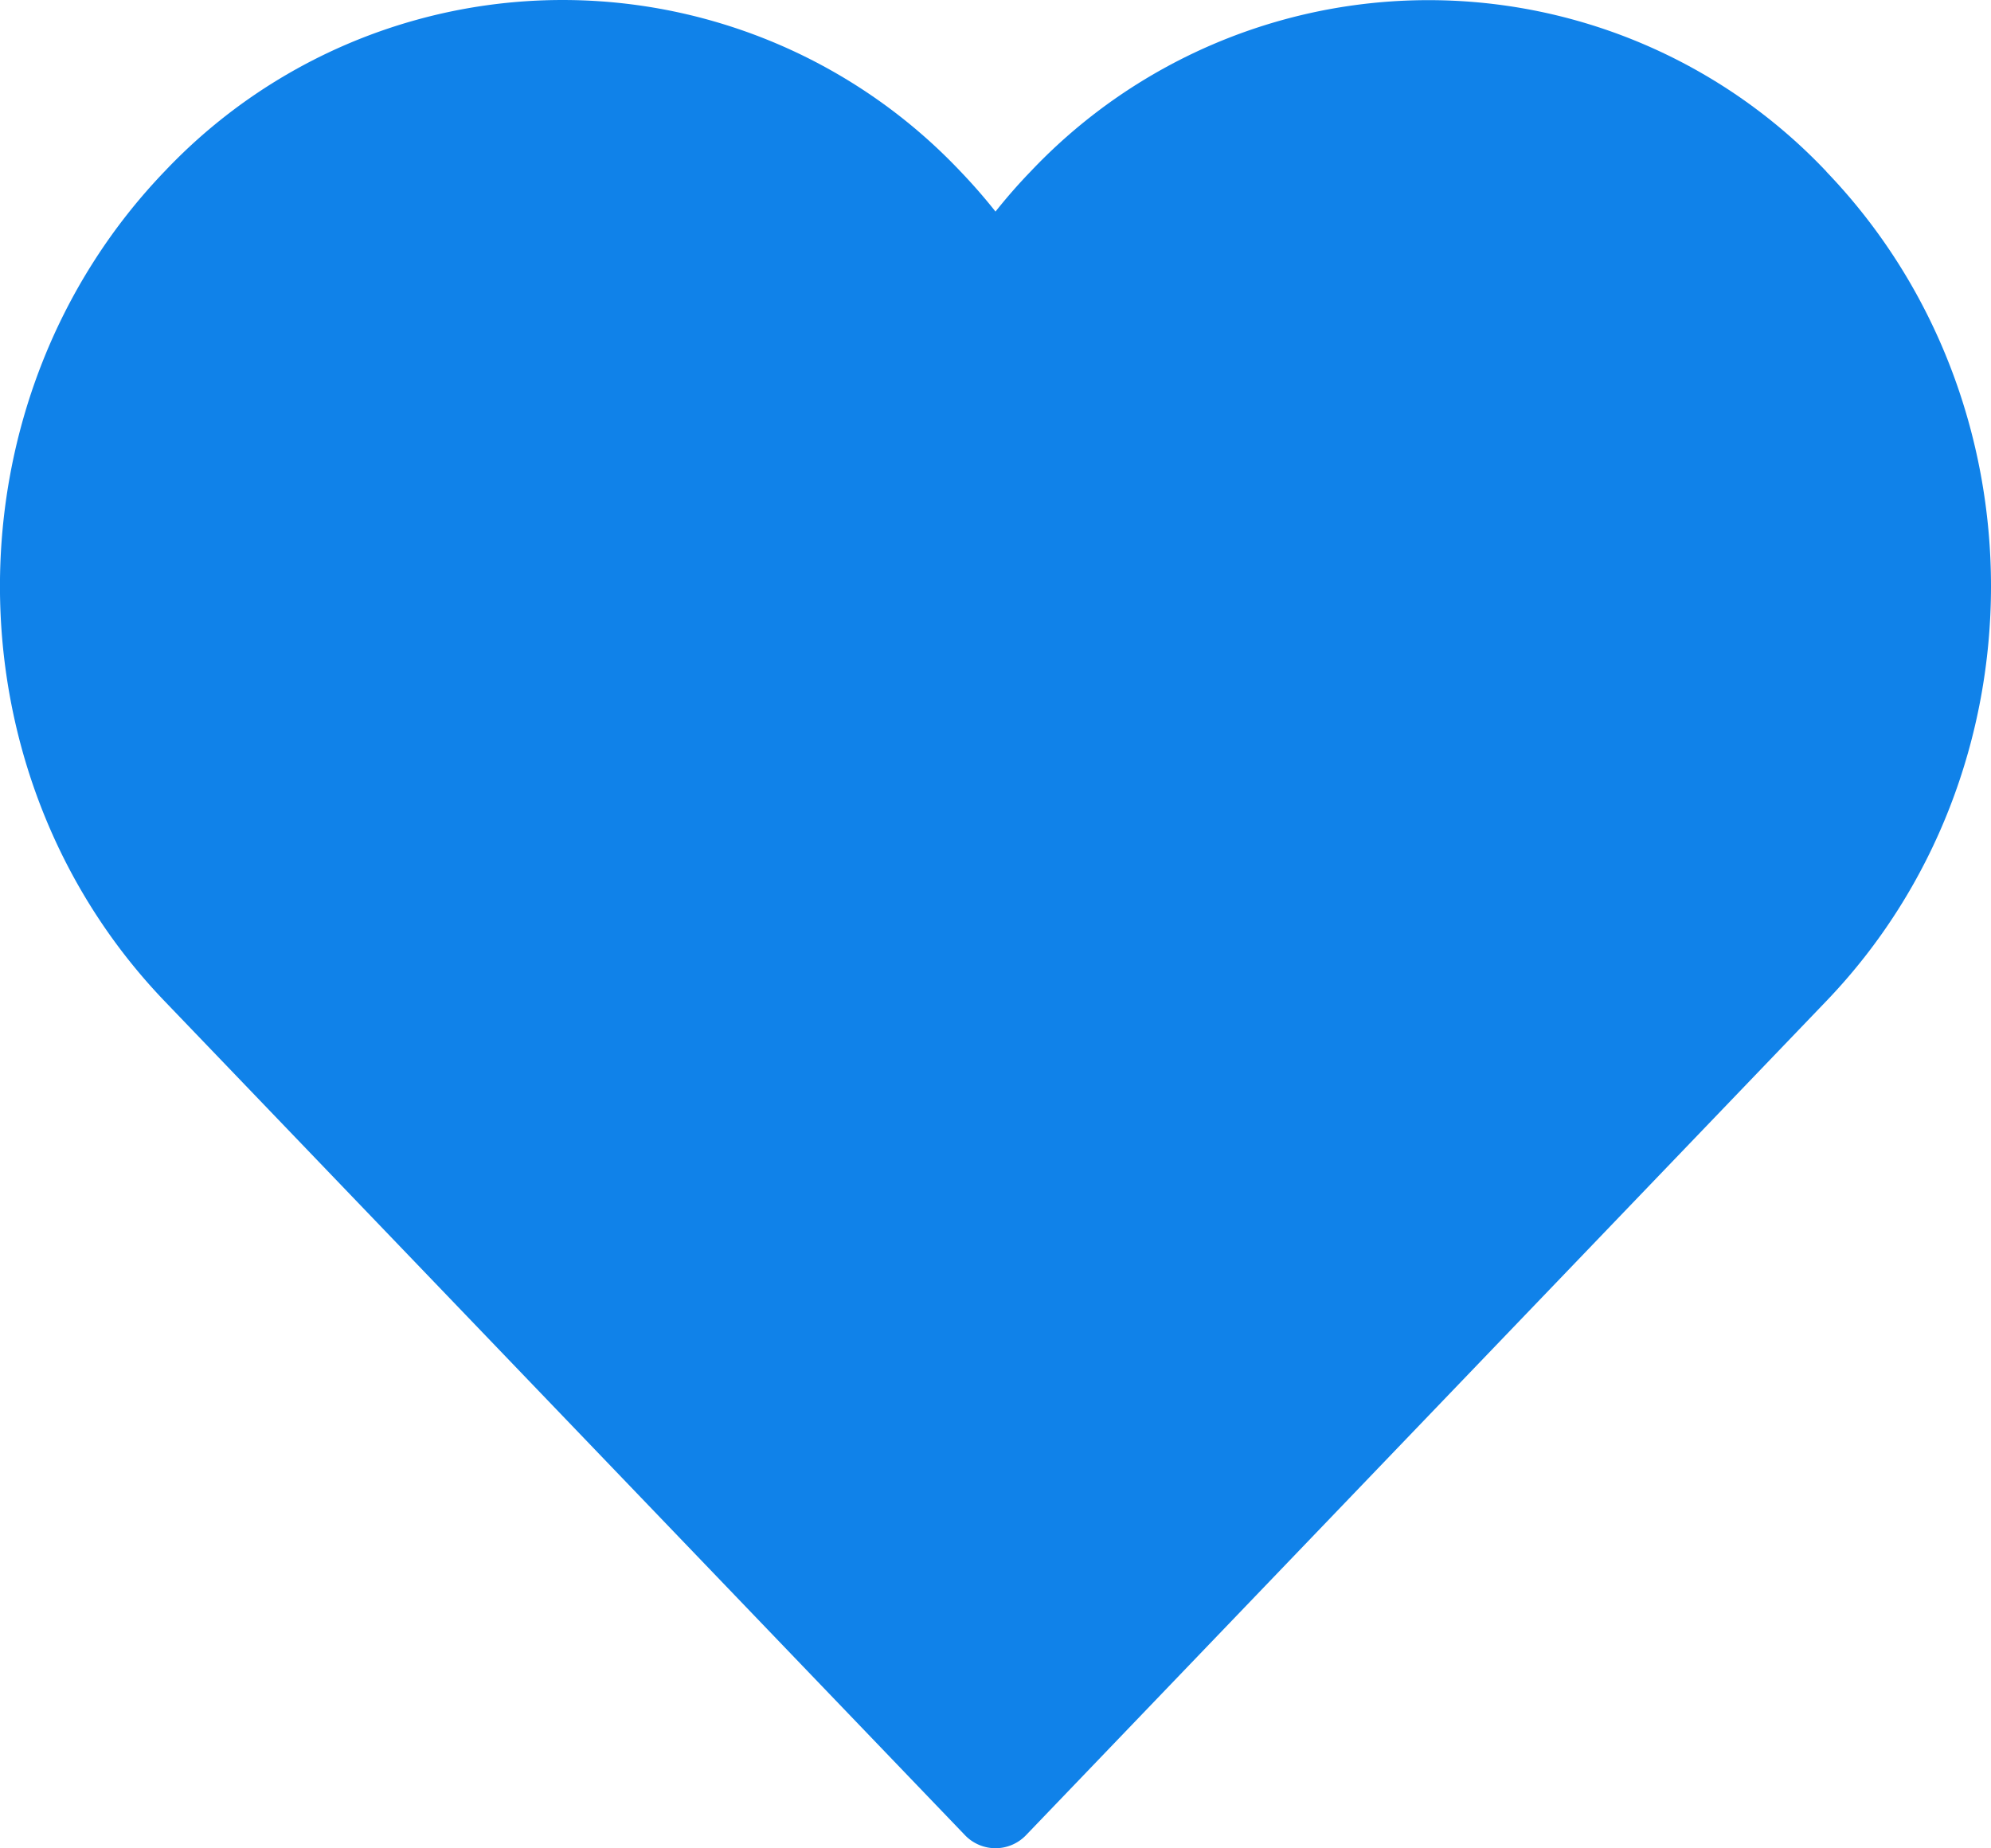
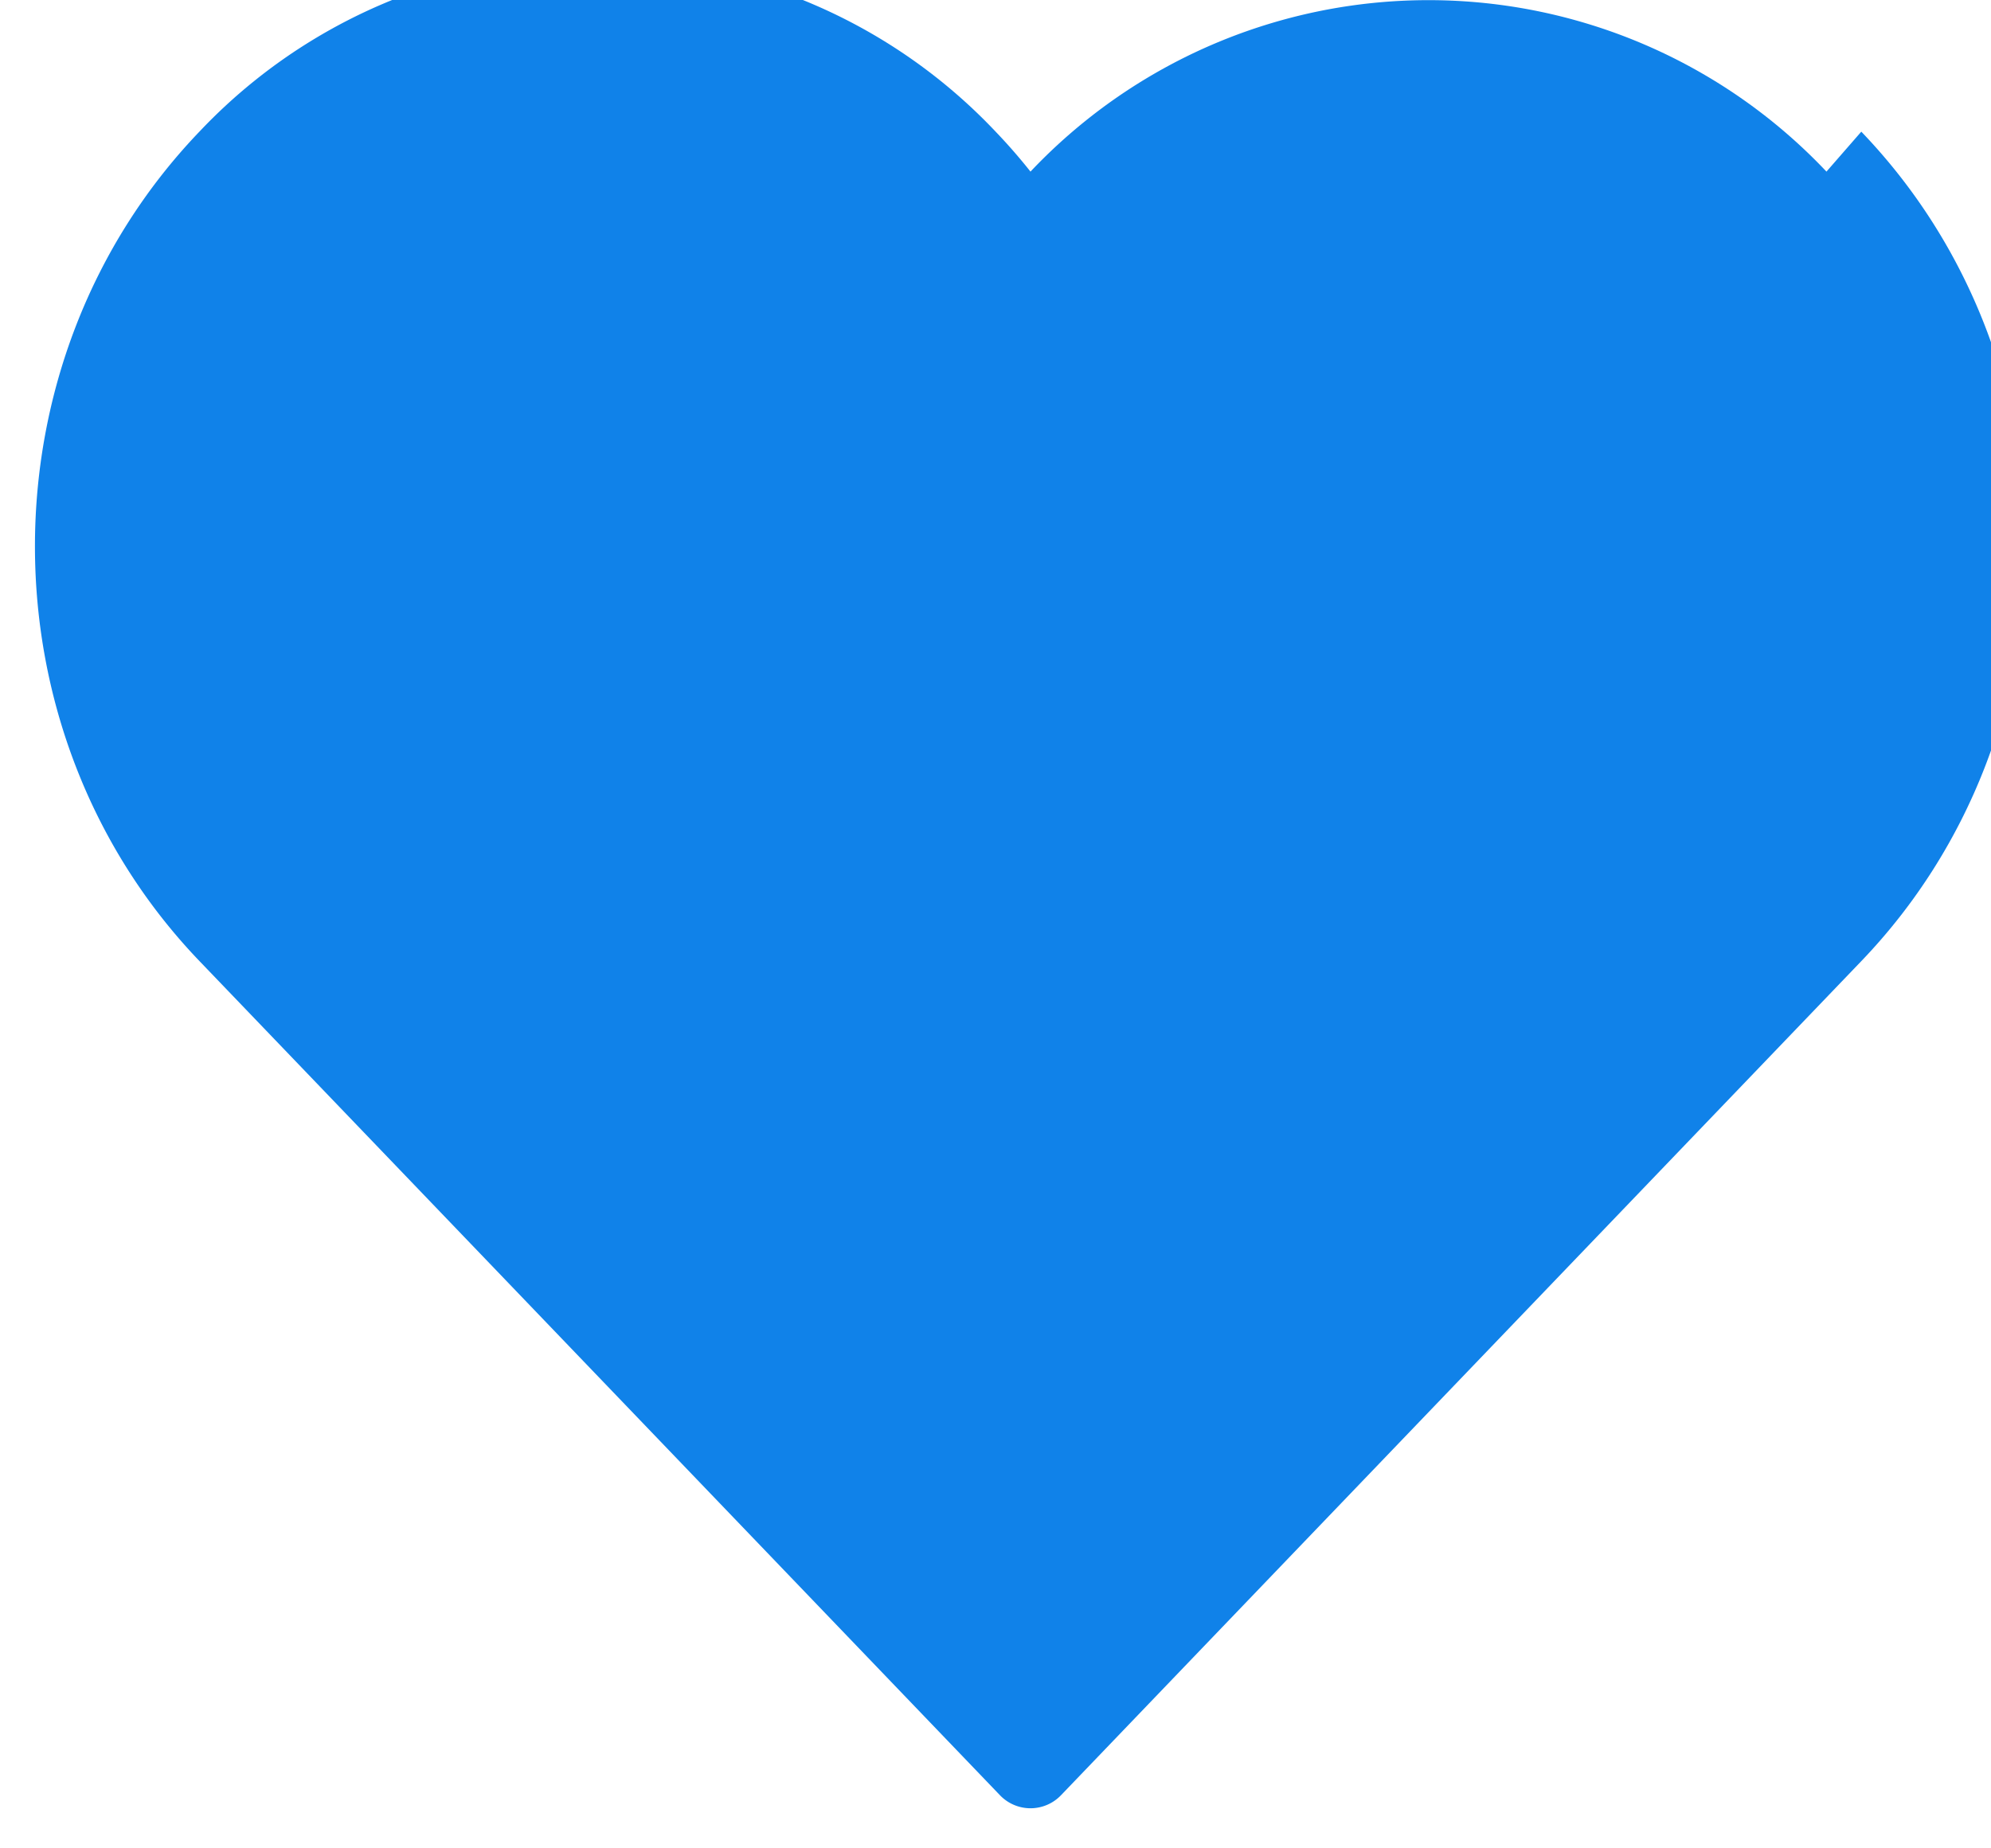
<svg xmlns="http://www.w3.org/2000/svg" width="14" height="13" viewBox="0 0 14 13">
  <g>
    <g>
      <g>
-         <path fill="#1082e9" d="M12.843 1.207a3.85 3.85 0 0 0-5.597 0c-.086.089-.168.183-.246.281a3.96 3.96 0 0 0-.246-.282 3.85 3.85 0 0 0-5.597 0c-1.543 1.609-1.543 4.226 0 5.835l5.628 5.866a.297.297 0 0 0 .43 0l5.627-5.866c1.544-1.609 1.544-4.226 0-5.834z" />
+         <path fill="#1082e9" d="M12.843 1.207a3.85 3.85 0 0 0-5.597 0a3.96 3.96 0 0 0-.246-.282 3.85 3.85 0 0 0-5.597 0c-1.543 1.609-1.543 4.226 0 5.835l5.628 5.866a.297.297 0 0 0 .43 0l5.627-5.866c1.544-1.609 1.544-4.226 0-5.834z" />
      </g>
    </g>
  </g>
</svg>